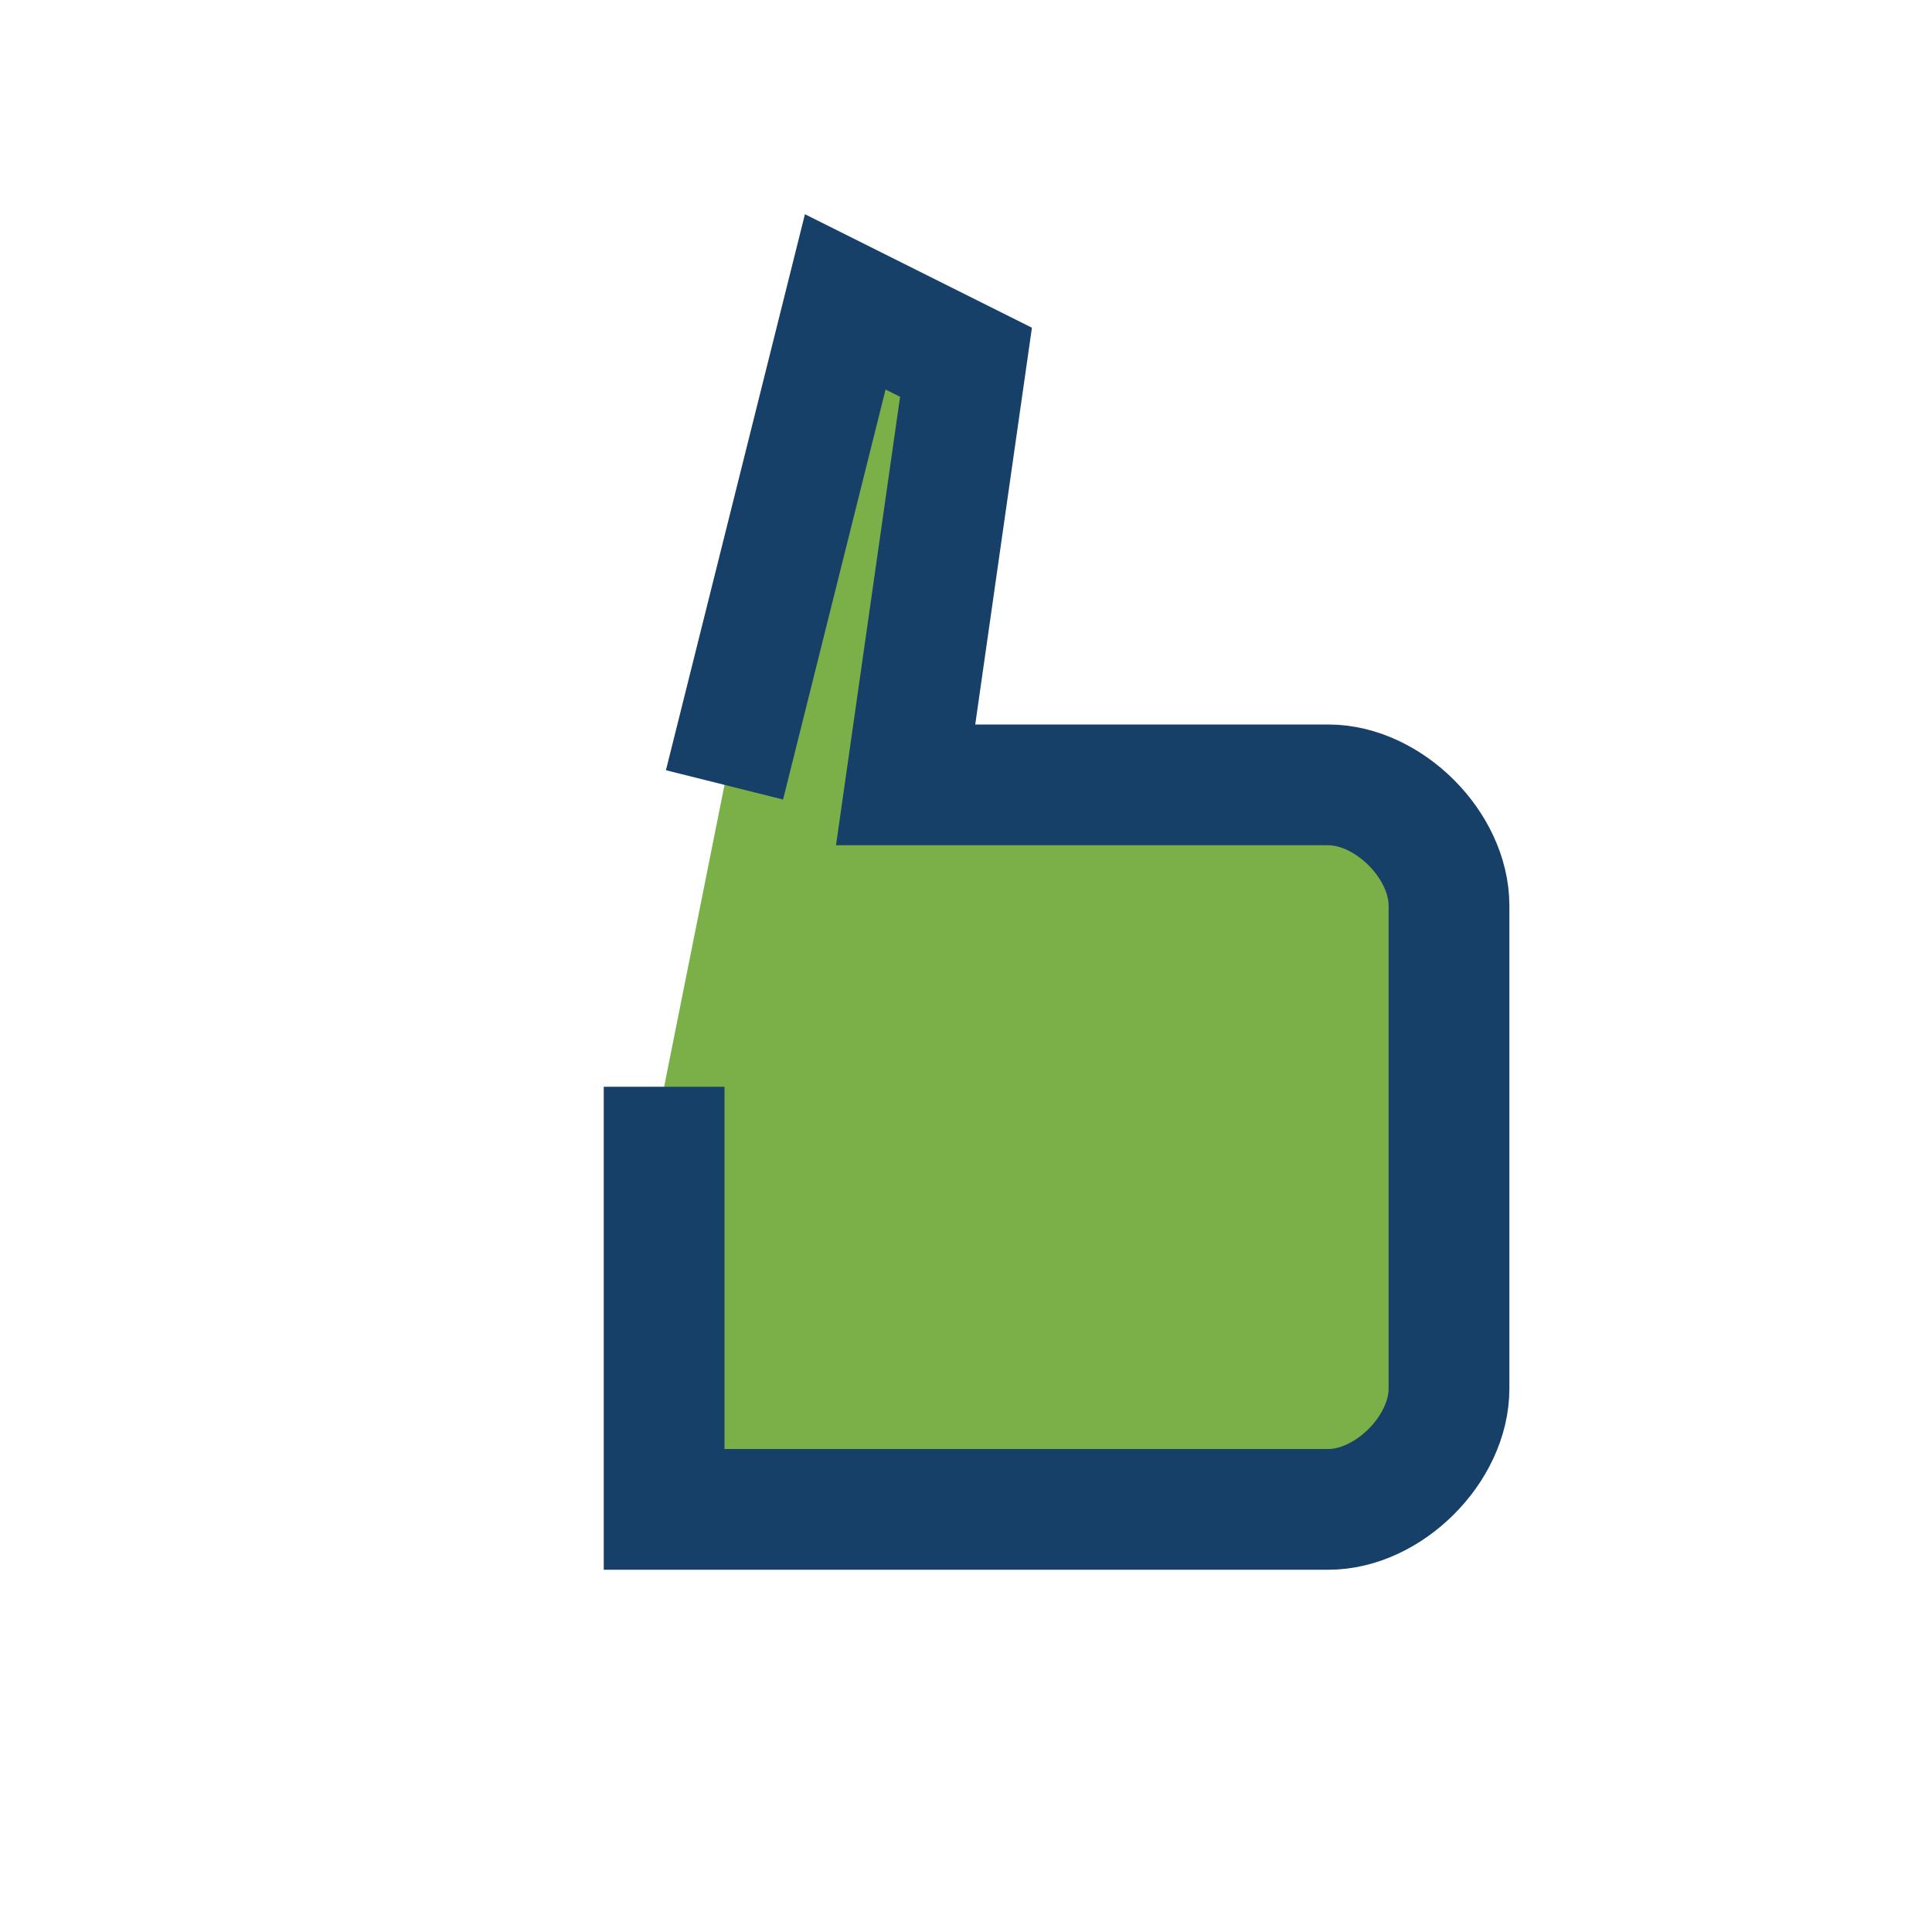
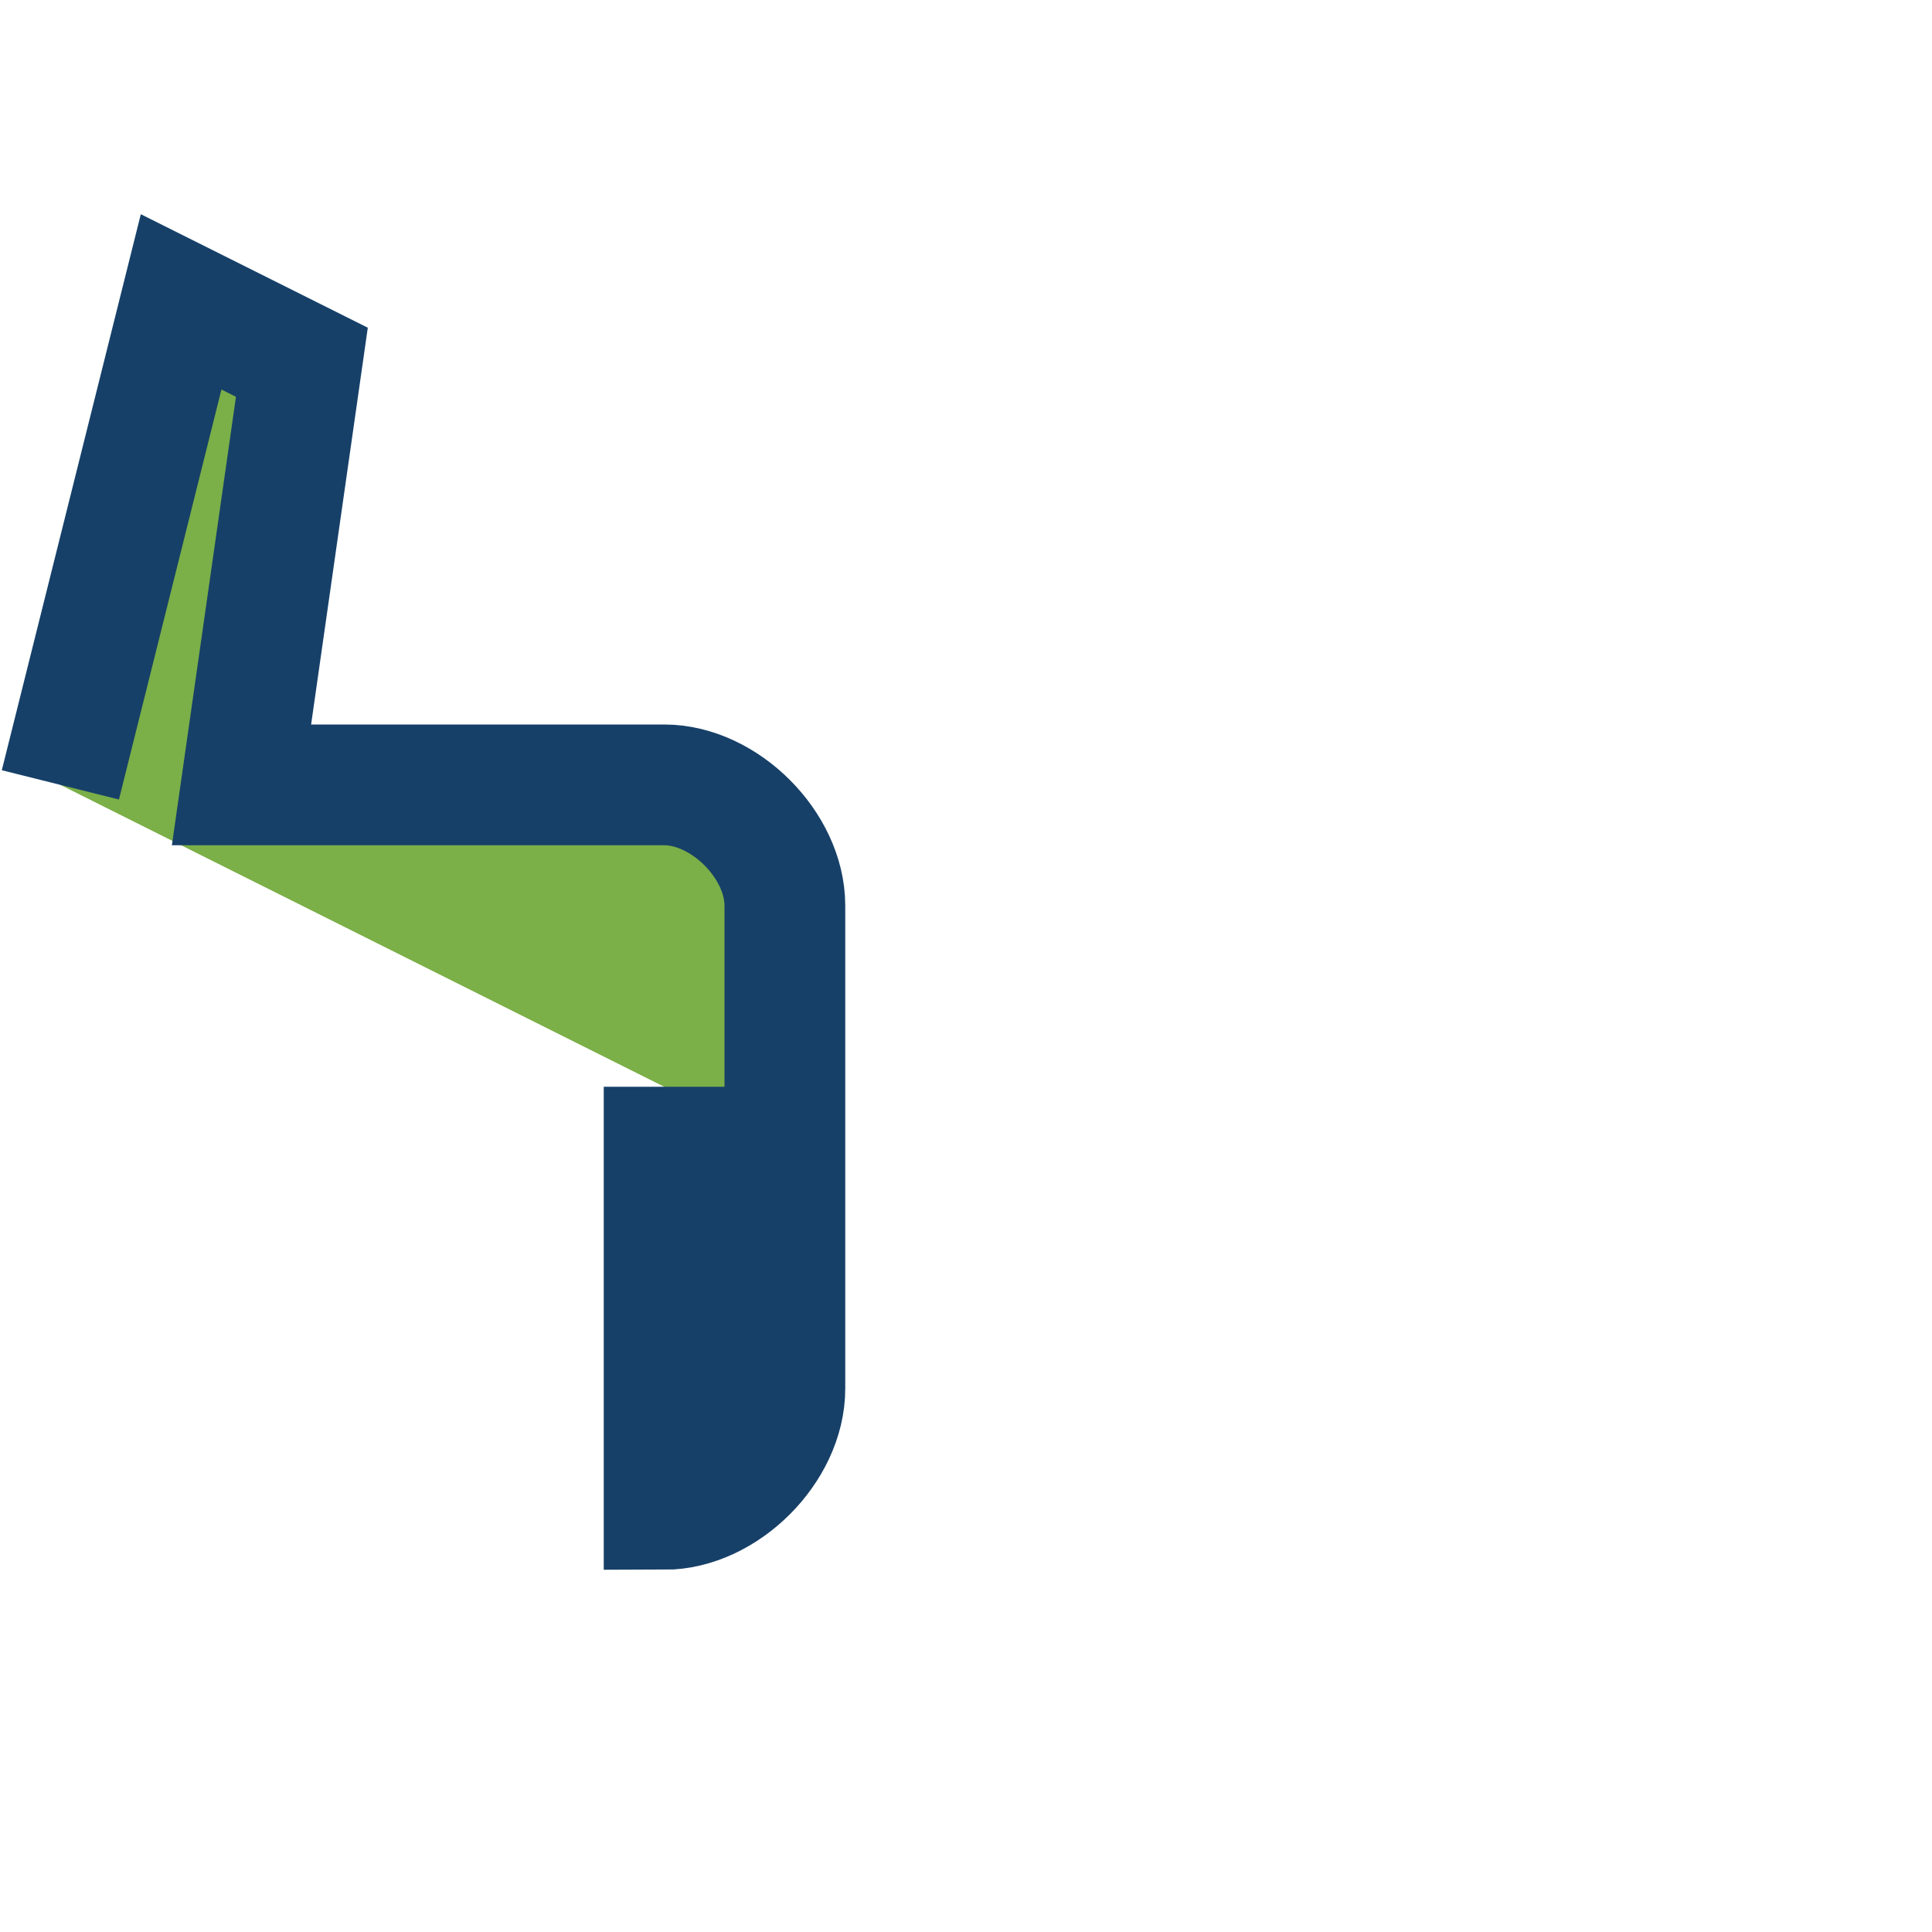
<svg xmlns="http://www.w3.org/2000/svg" viewBox="0 0 32 32" width="32" height="32">
-   <path d="M11 18v7h11c1 0 2-1 2-2v-8c0-1-1-2-2-2h-7l1-7-2-1-2 8" fill="#7BAF48" stroke="#174068" stroke-width="2" />
+   <path d="M11 18v7c1 0 2-1 2-2v-8c0-1-1-2-2-2h-7l1-7-2-1-2 8" fill="#7BAF48" stroke="#174068" stroke-width="2" />
</svg>